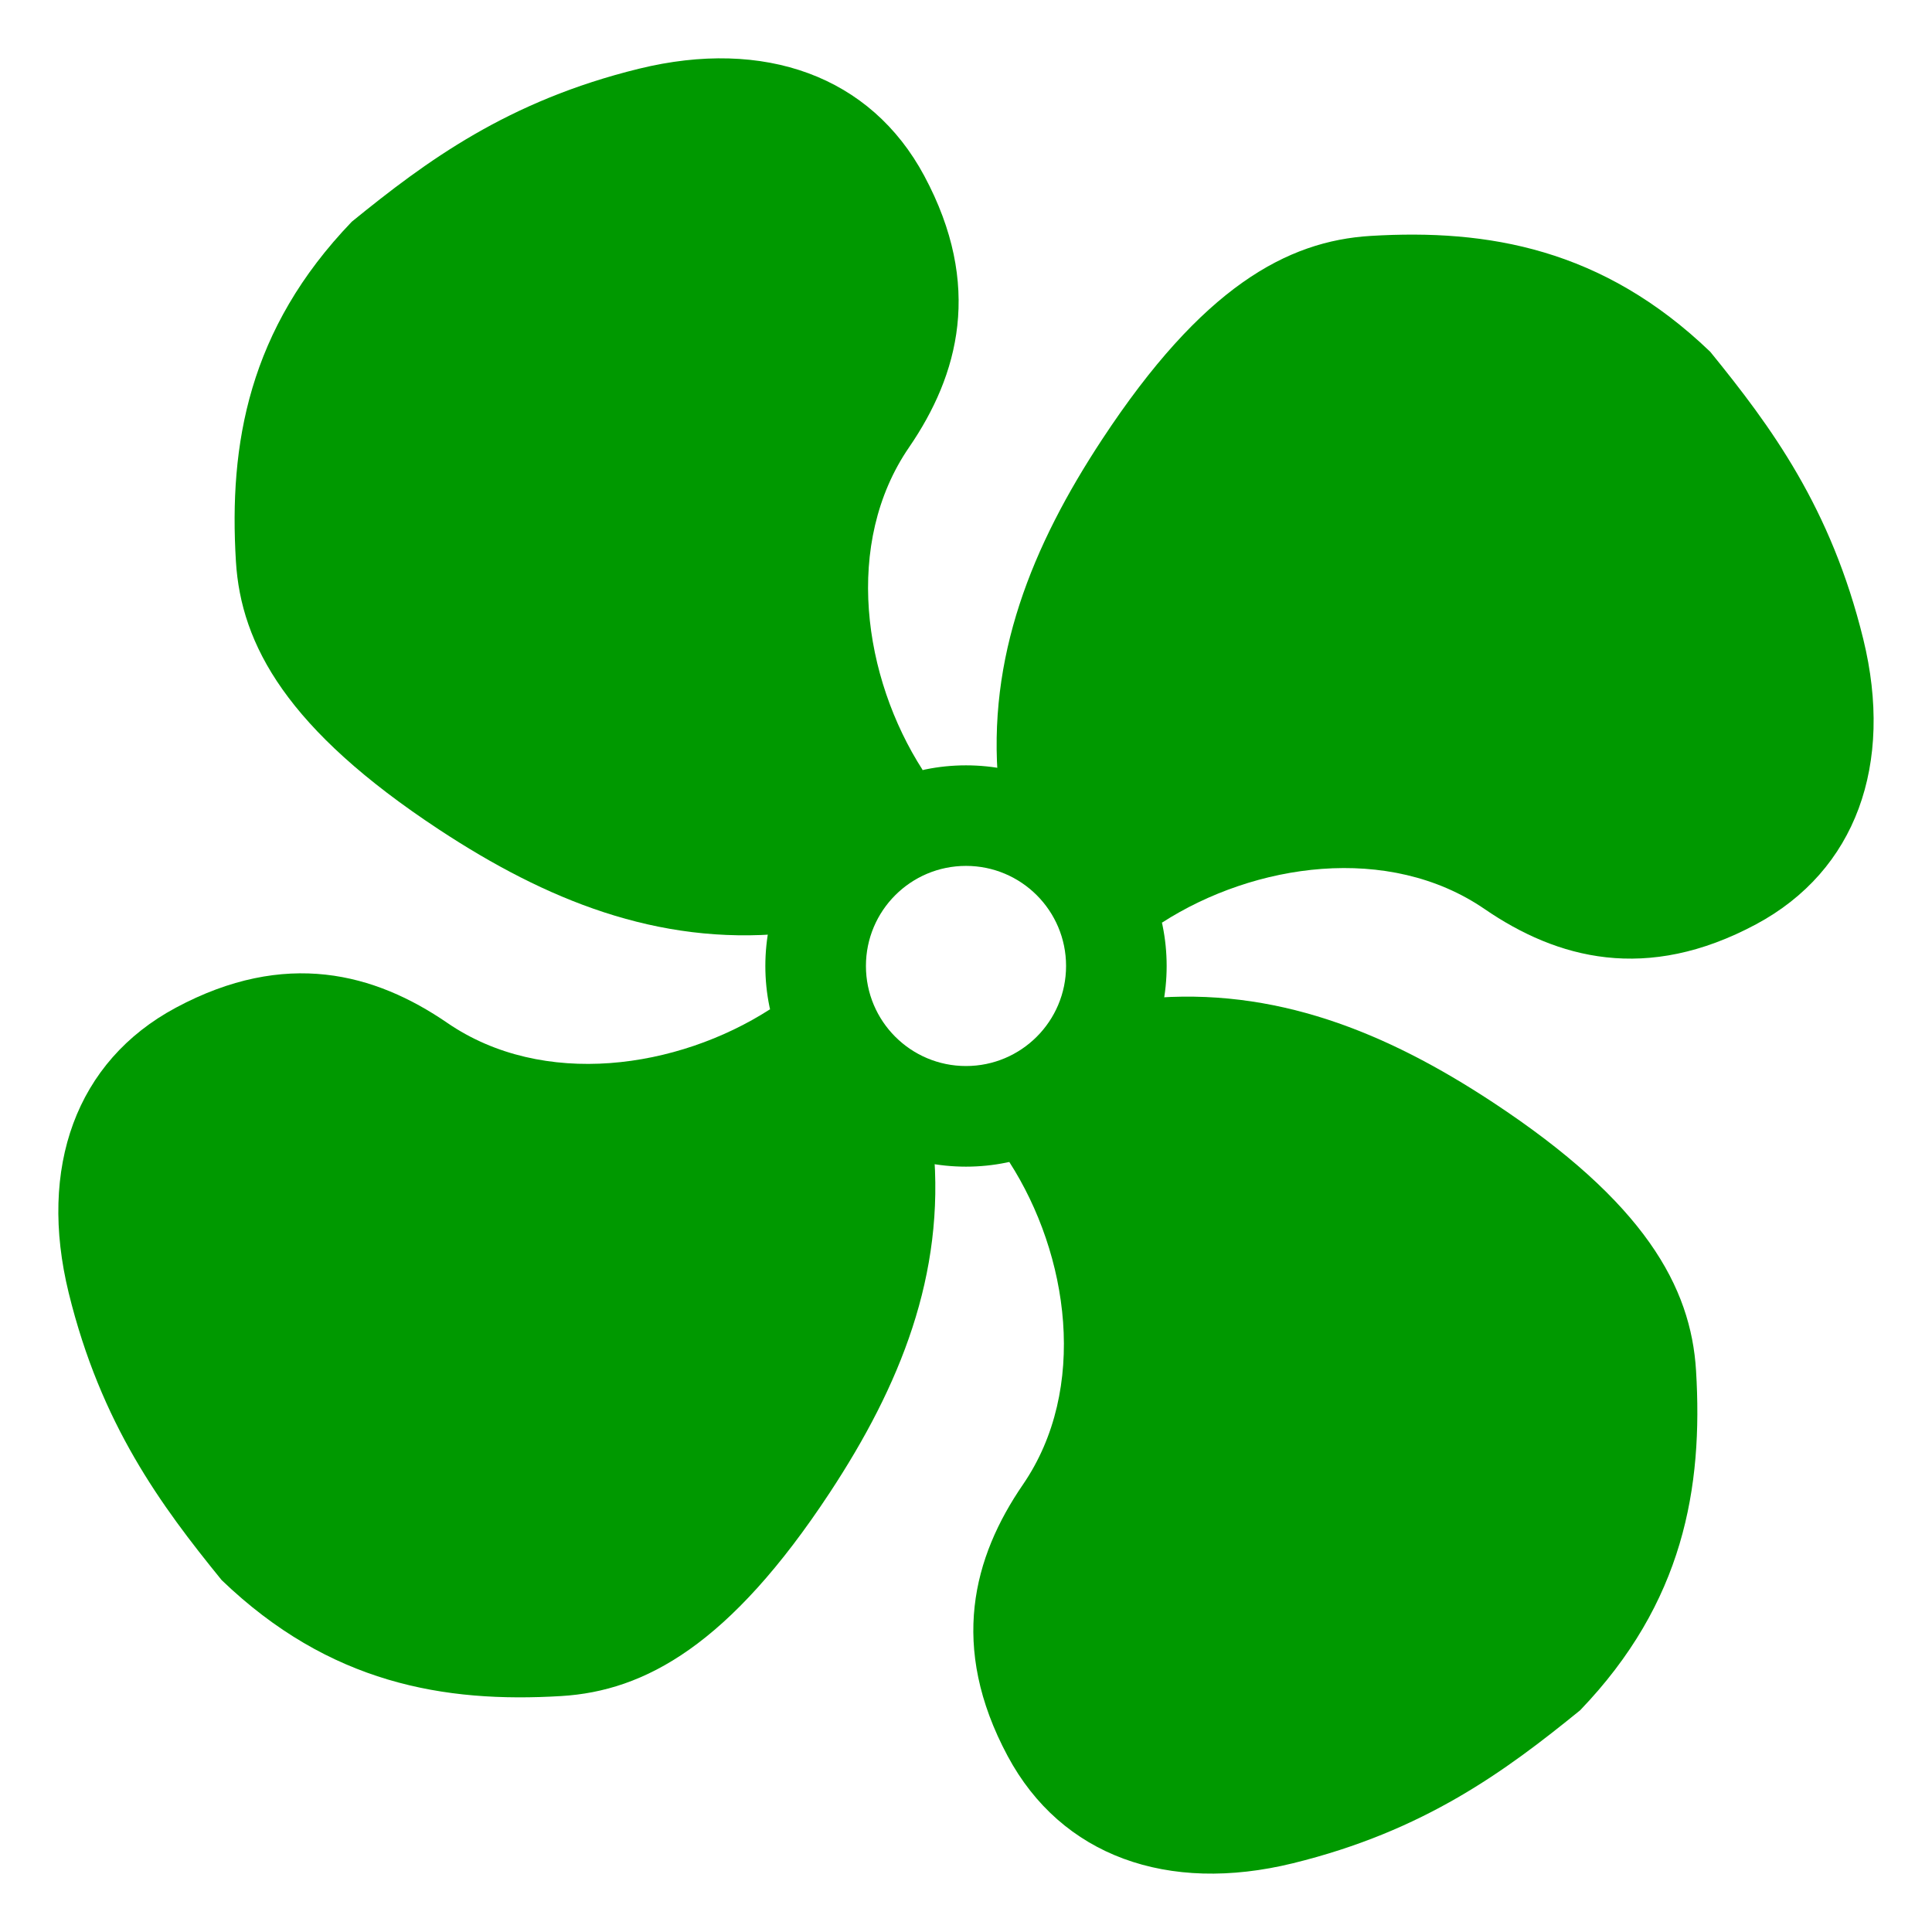
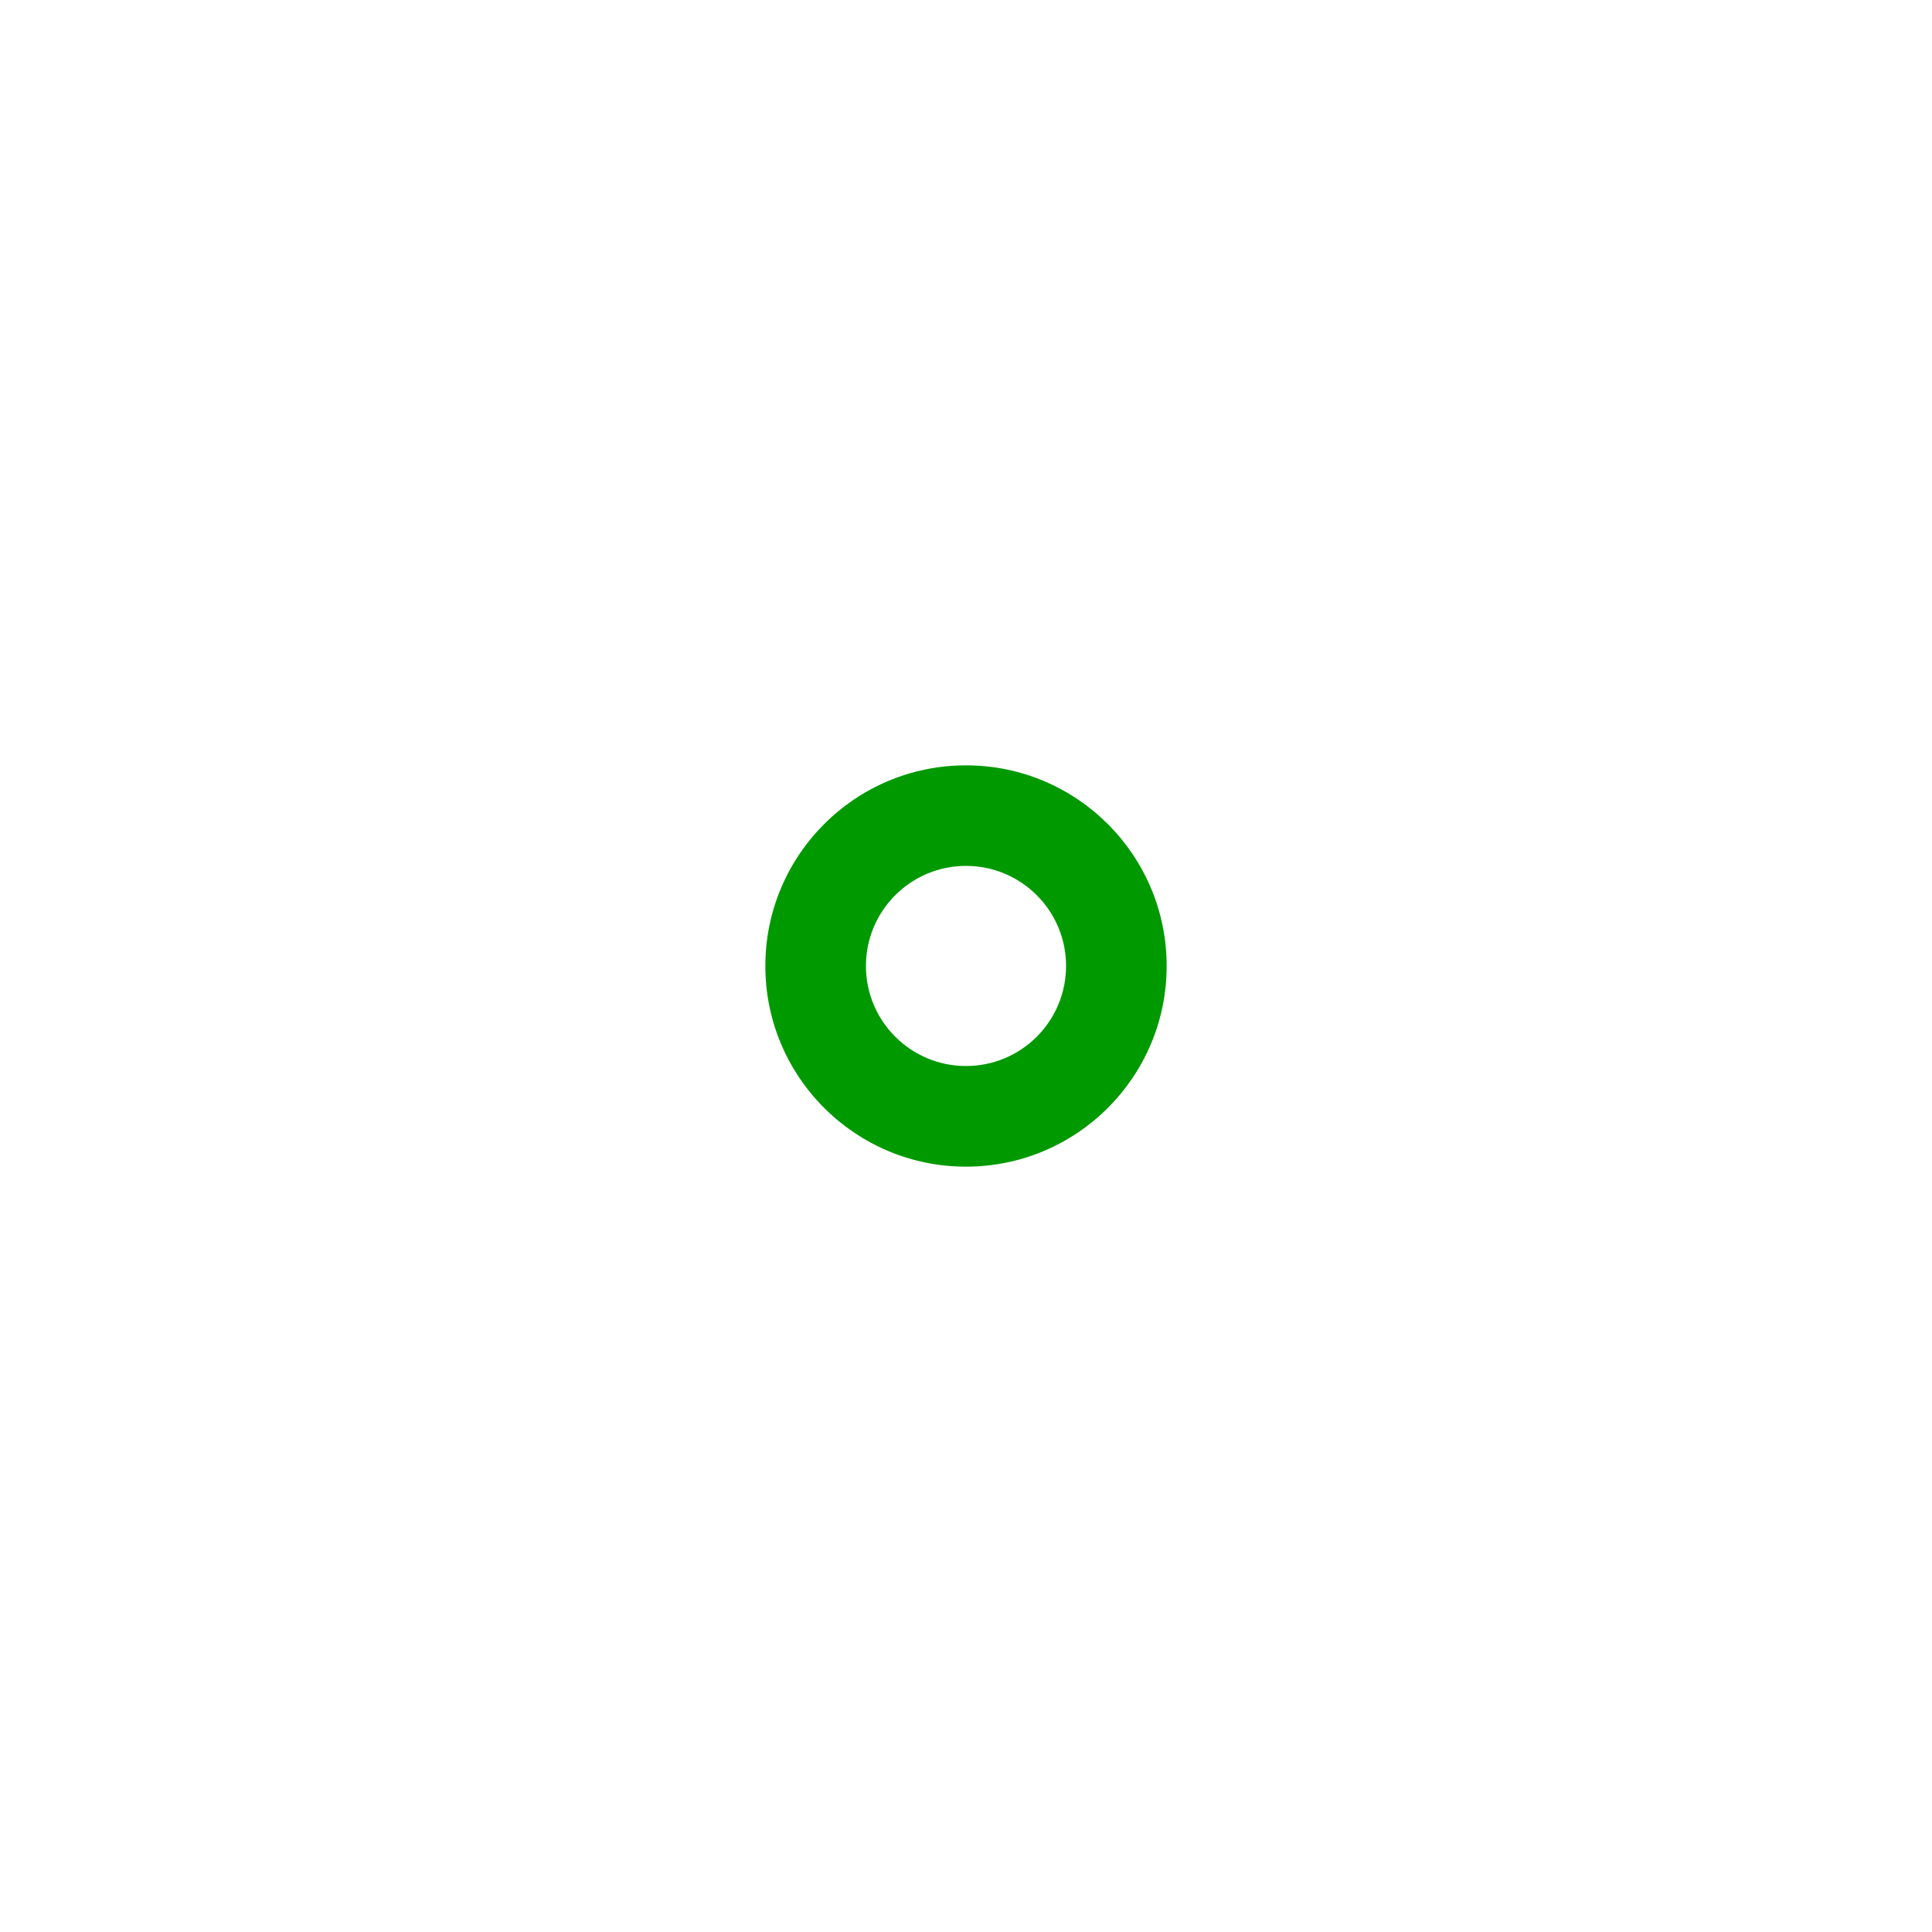
<svg xmlns="http://www.w3.org/2000/svg" xmlns:ns1="http://www.inkscape.org/namespaces/inkscape" xmlns:ns2="http://sodipodi.sourceforge.net/DTD/sodipodi-0.dtd" xml:space="preserve" width="169.32" height="169.32" style="fill-rule:evenodd" viewBox="0 0 47.786 47.786" id="svg2" version="1.1" ns1:version="0.48.3.1 r9886" ns2:docname="1.svg">
  <ns2:namedview pagecolor="#ffffff" bordercolor="#666666" borderopacity="1" objecttolerance="10" gridtolerance="10" guidetolerance="10" ns1:pageopacity="0" ns1:pageshadow="2" ns1:window-width="1440" ns1:window-height="848" id="namedview16" showgrid="false" ns1:zoom="1.4834283" ns1:cx="79.545473" ns1:cy="79.545473" ns1:window-x="-8" ns1:window-y="-8" ns1:window-maximized="1" ns1:current-layer="svg2" />
  <defs id="defs4">
    <style type="text/css" id="style6">
   
    .fil0 {fill:black}
   
  </style>
  </defs>
  <g id="shape" ns1:label="#图层_x0020_1" transform="translate(1.443,1.443)">
    <g id="_208215440">
-       <path id="_208213208" class="fil0" d="m 21.378,17.603 -3.405,4.042 C 14.813,21.938 12.062,20.817 9.422,19.079 5.661,16.603 4.517,14.512 4.392,12.44 4.217,9.543 4.7,6.703 7.259,4.04 9.111,2.534 11.114,1.053 14.364,0.256 c 3.094,-0.758 5.728,0.177 7.054,2.651 1.454,2.713 0.851,4.925 -0.377,6.715 -1.626,2.371 -1.135,5.691 0.337,7.98 z" ns1:connector-curvature="0" style="fill: rgb(0, 153, 0);" />
-       <path id="_208213184" class="fil0" d="m 17.603,23.521 4.042,3.405 c 0.293,3.16 -0.827,5.911 -2.565,8.551 -2.476,3.761 -4.568,4.905 -6.64,5.03 C 9.543,40.682 6.703,40.199 4.04,37.64 2.534,35.788 1.053,33.785 0.256,30.535 c -0.758,-3.094 0.177,-5.728 2.651,-7.054 2.713,-1.454 4.925,-0.851 6.715,0.377 2.371,1.626 5.691,1.135 7.98,-0.337 z" ns1:connector-curvature="0" style="fill: rgb(0, 153, 0);" />
-       <path id="_208213064" class="fil0" d="m 23.521,27.296 3.405,-4.042 c 3.16,-0.293 5.911,0.827 8.551,2.565 3.761,2.476 4.905,4.568 5.03,6.64 0.175,2.897 -0.309,5.737 -2.867,8.4 -1.852,1.506 -3.855,2.987 -7.105,3.784 -3.094,0.758 -5.728,-0.177 -7.054,-2.651 -1.454,-2.713 -0.851,-4.925 0.377,-6.715 1.626,-2.371 1.135,-5.691 -0.337,-7.98 z" ns1:connector-curvature="0" style="fill: rgb(0, 153, 0);" />
-       <path id="_208213496" class="fil0" d="m 27.296,21.378 -4.042,-3.405 c -0.293,-3.16 0.827,-5.911 2.565,-8.551 2.476,-3.761 4.568,-4.905 6.64,-5.03 2.897,-0.175 5.737,0.309 8.4,2.867 1.506,1.852 2.987,3.855 3.784,7.105 0.758,3.094 -0.177,5.728 -2.651,7.054 -2.713,1.454 -4.925,0.851 -6.715,-0.377 -2.371,-1.626 -5.691,-1.135 -7.98,0.337 z" ns1:connector-curvature="0" style="fill: rgb(0, 153, 0);" />
      <path id="_147322408" class="fil0" d="m 22.45,17.487 c 2.74,0 4.963,2.222 4.963,4.963 0,2.74 -2.222,4.963 -4.963,4.963 -2.74,0 -4.963,-2.222 -4.963,-4.963 0,-2.74 2.222,-4.963 4.963,-4.963 z m 0,2.487 c 1.367,0 2.475,1.108 2.475,2.475 0,1.367 -1.108,2.475 -2.475,2.475 -1.367,0 -2.475,-1.108 -2.475,-2.475 0,-1.367 1.108,-2.475 2.475,-2.475 z" ns1:connector-curvature="0" style="fill: rgb(0, 153, 0);" />
    </g>
  </g>
</svg>